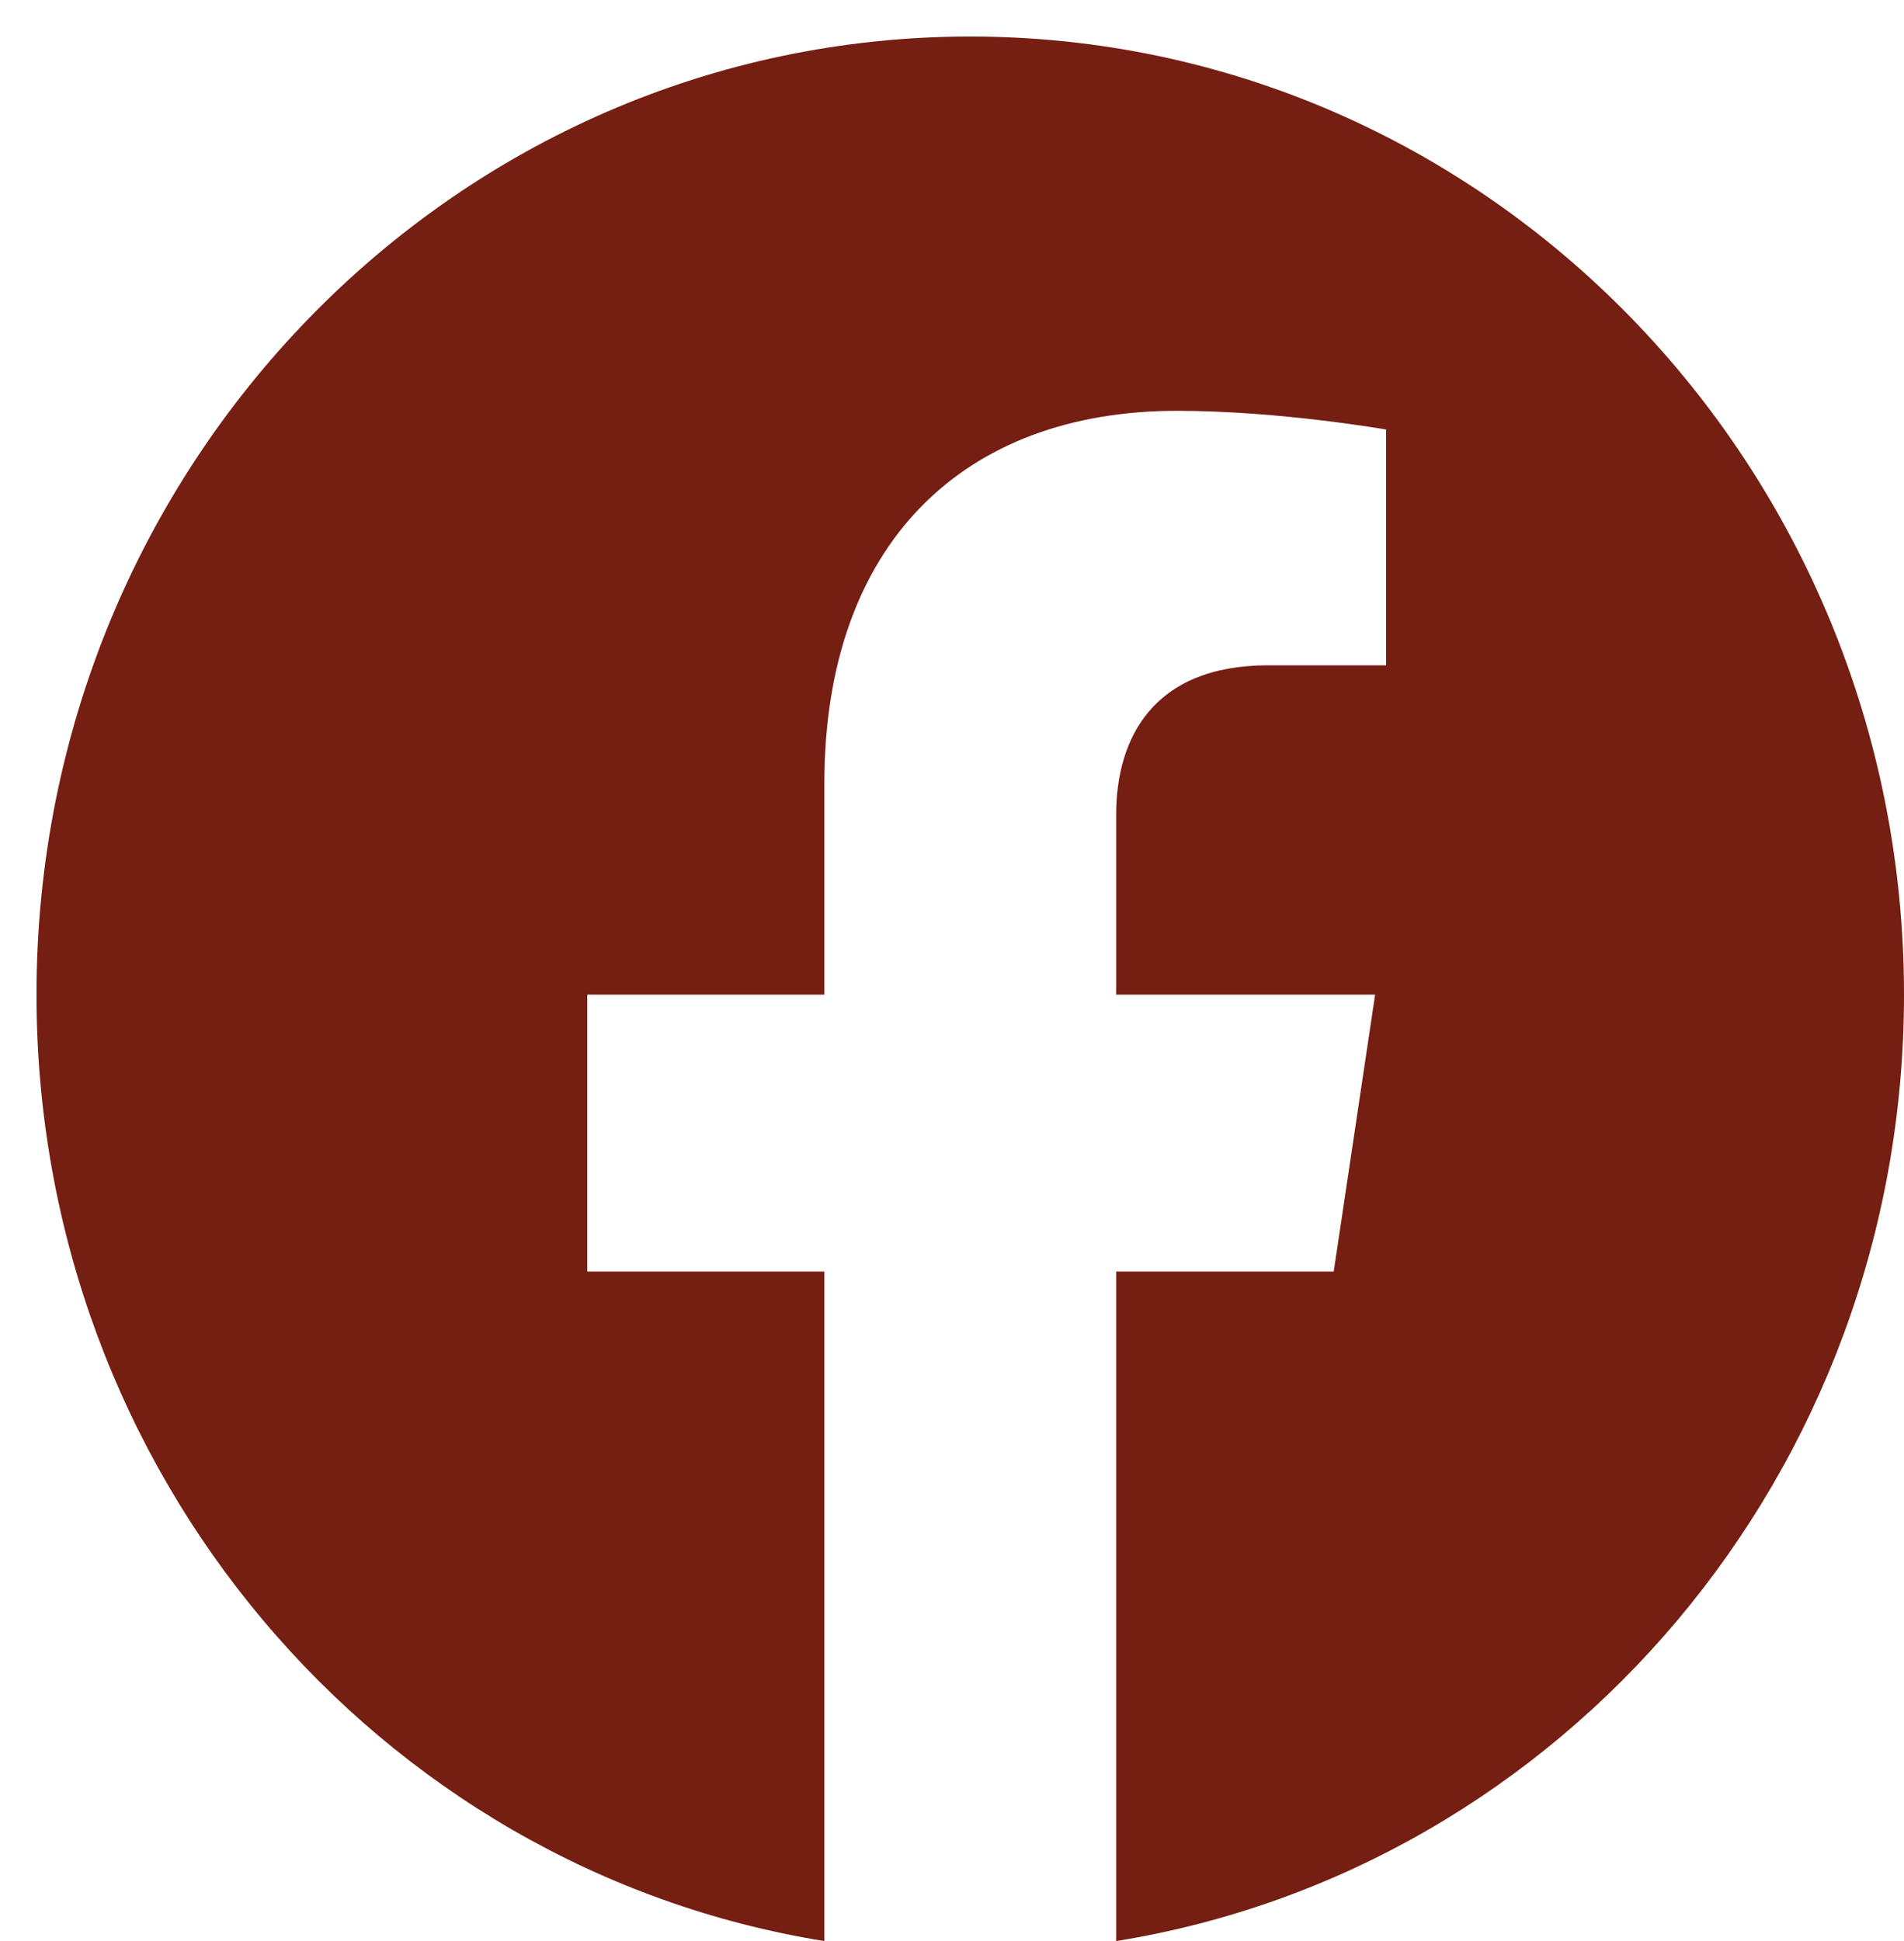
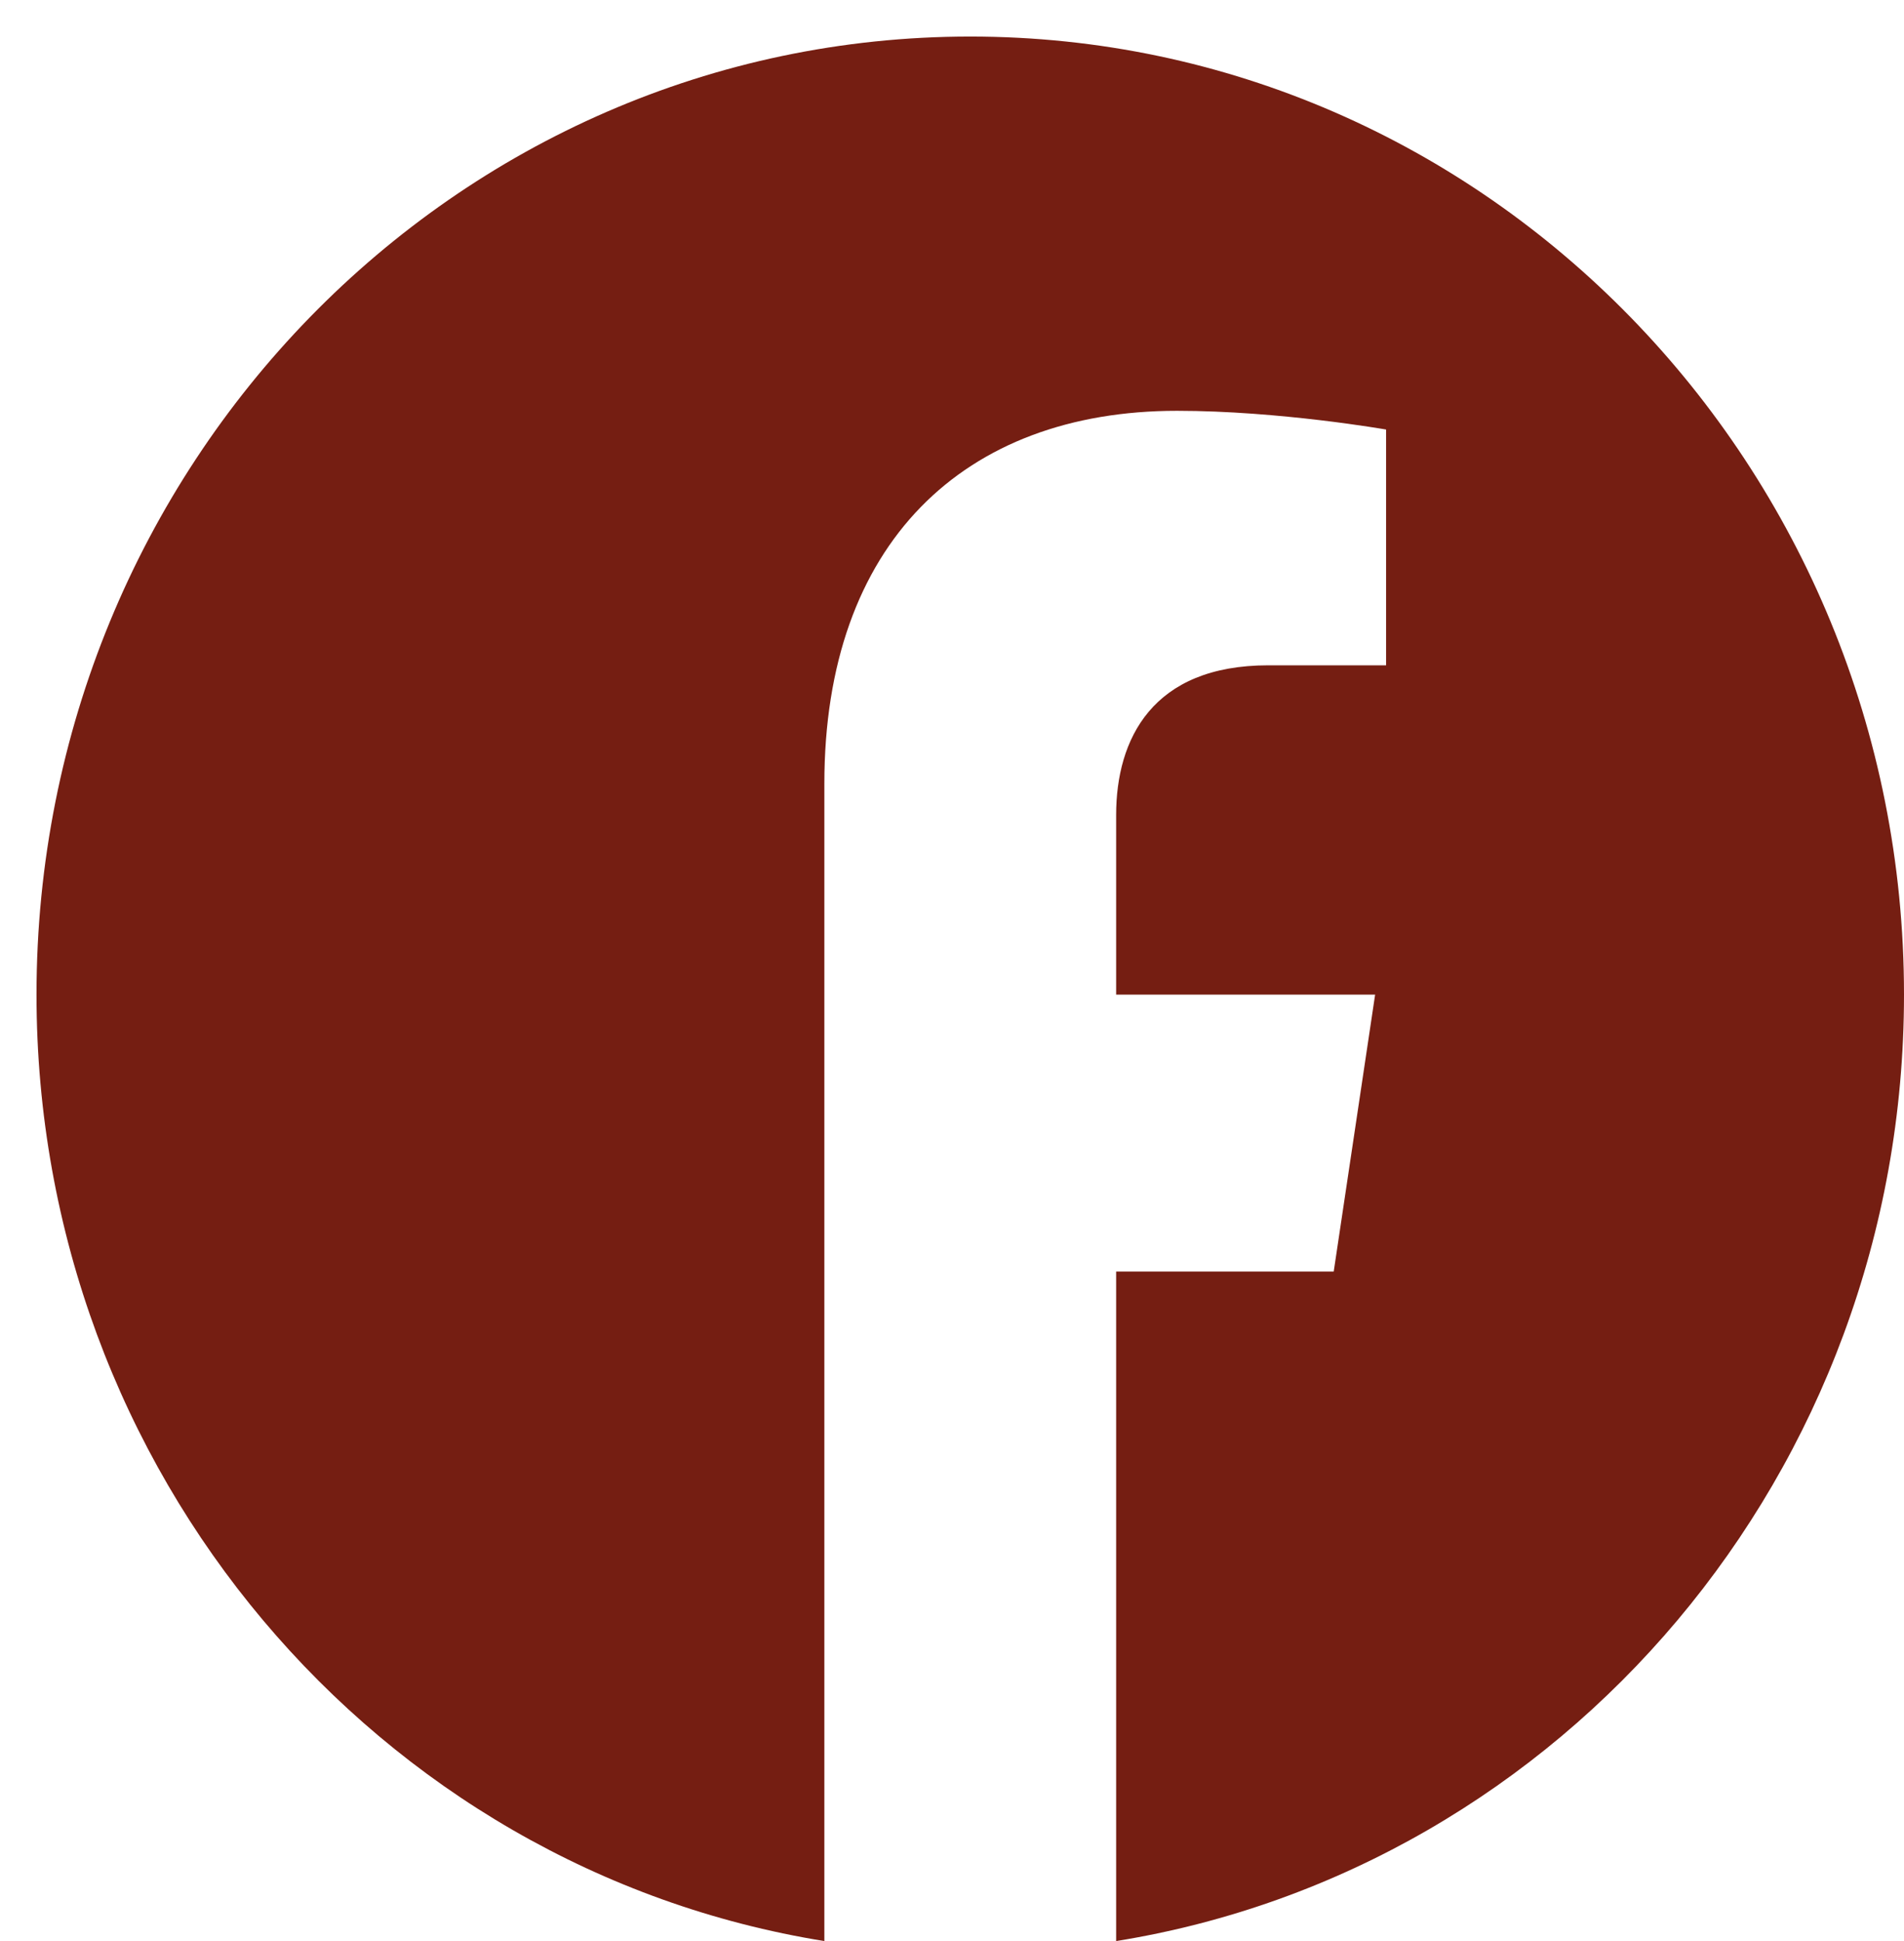
<svg xmlns="http://www.w3.org/2000/svg" width="52" height="53" viewBox="0 0 52 53" fill="none">
-   <path d="M52 27.158C52 12.71 40.583 0.998 26.498 0.998C12.414 0.998 0.997 12.71 0.997 27.158C0.997 40.215 10.322 51.038 22.514 53V34.72H16.039V27.158H22.514V21.395C22.514 14.838 26.321 11.217 32.146 11.217C34.936 11.217 37.855 11.728 37.855 11.728V18.166H34.639C31.471 18.166 30.483 20.182 30.483 22.251V27.158H37.556L36.425 34.72H30.483V53C42.674 51.038 52 40.215 52 27.158Z" fill="#751e12" id="id_101" />
+   <path d="M52 27.158C52 12.71 40.583 0.998 26.498 0.998C12.414 0.998 0.997 12.71 0.997 27.158C0.997 40.215 10.322 51.038 22.514 53V34.72V27.158H22.514V21.395C22.514 14.838 26.321 11.217 32.146 11.217C34.936 11.217 37.855 11.728 37.855 11.728V18.166H34.639C31.471 18.166 30.483 20.182 30.483 22.251V27.158H37.556L36.425 34.72H30.483V53C42.674 51.038 52 40.215 52 27.158Z" fill="#751e12" id="id_101" />
</svg>